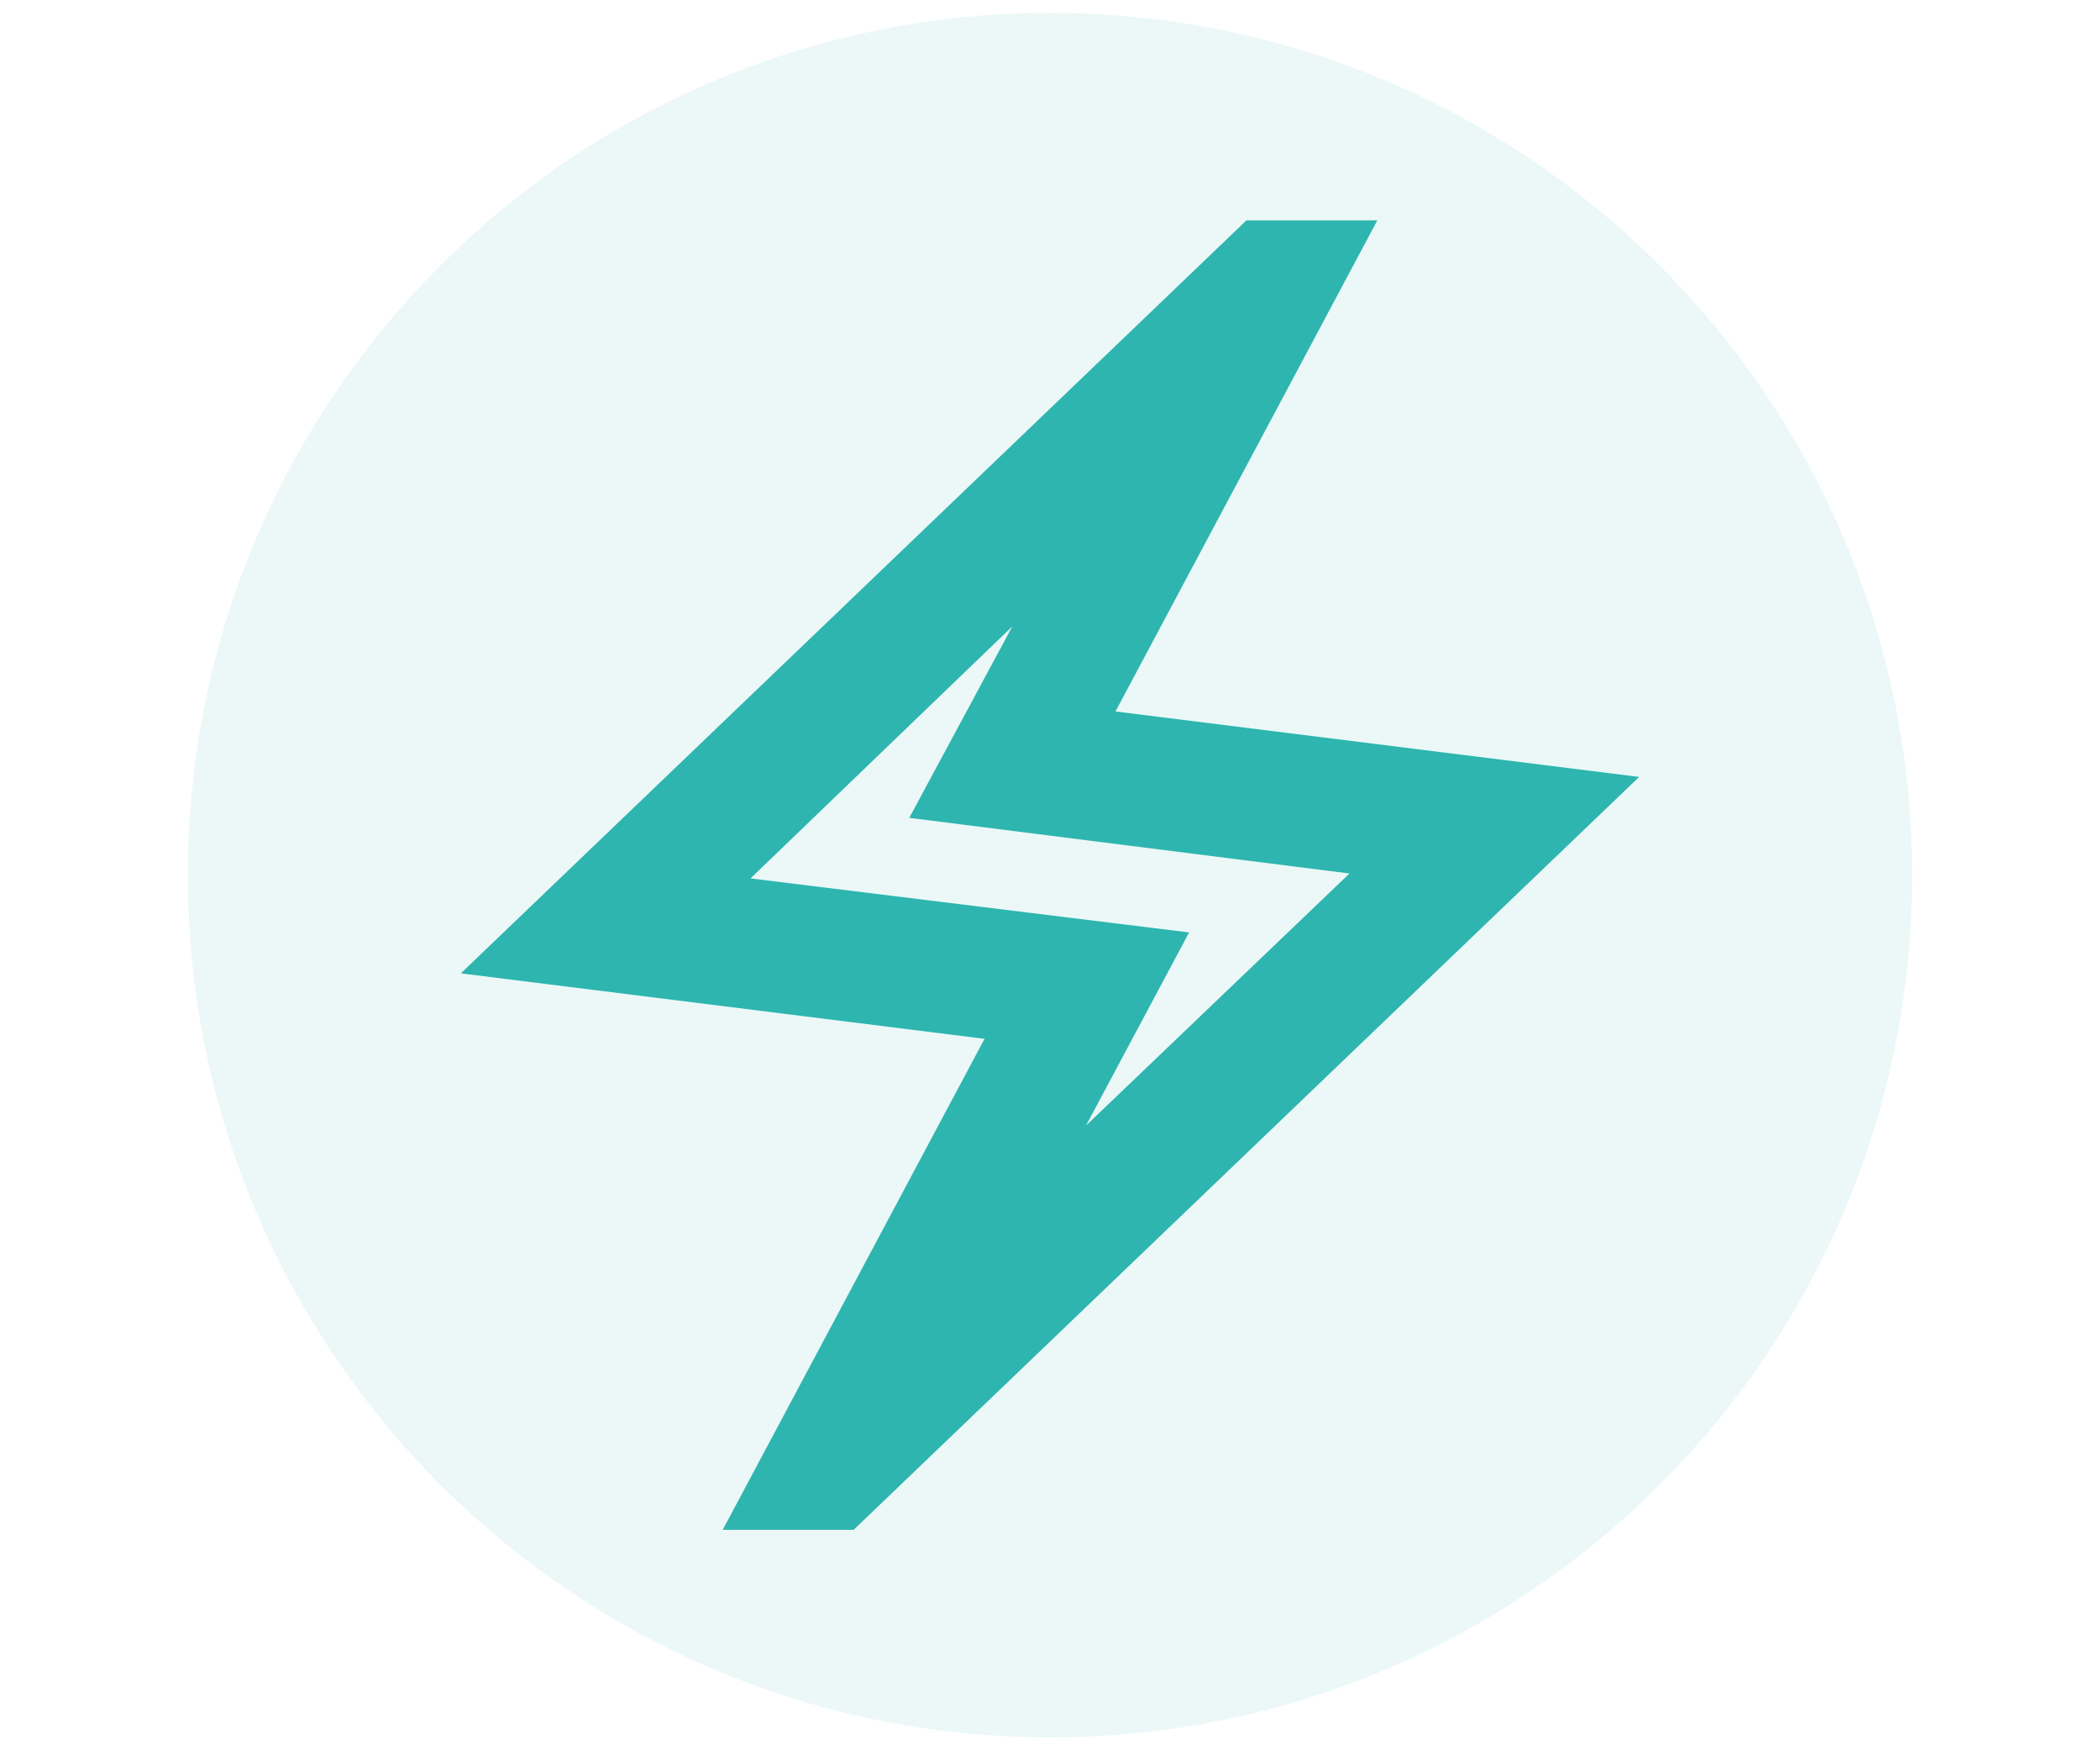
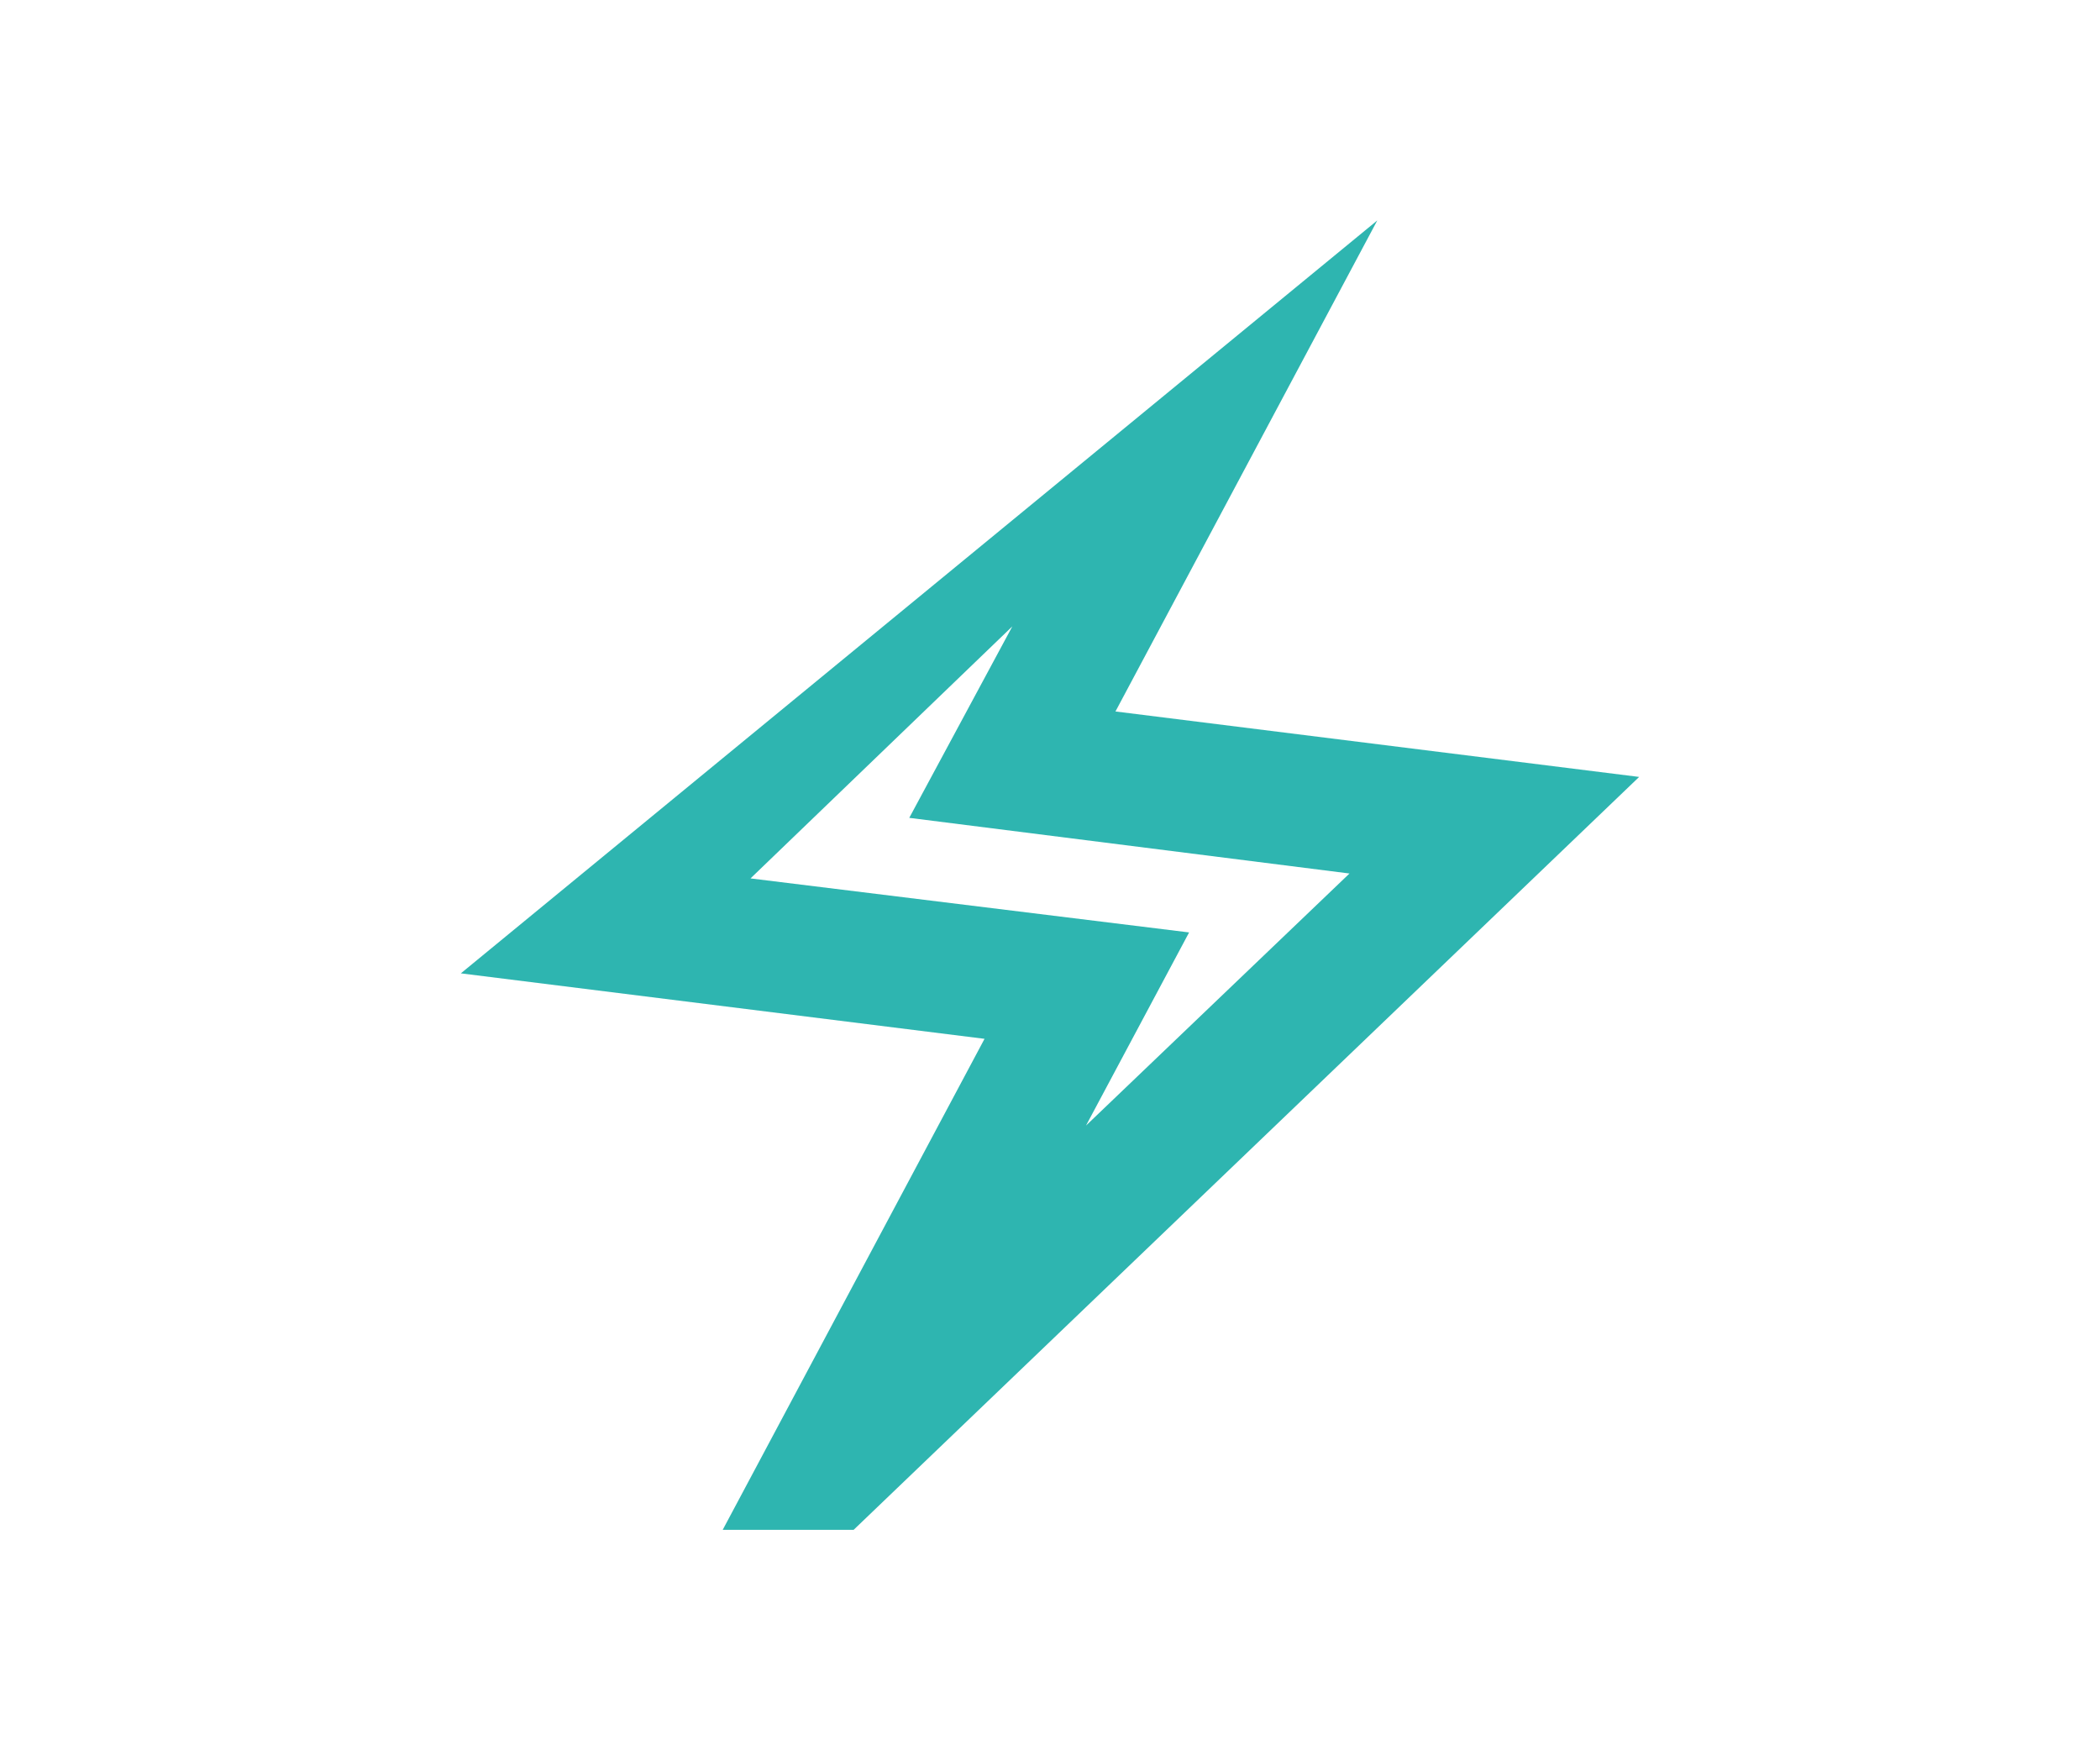
<svg xmlns="http://www.w3.org/2000/svg" version="1.0" preserveAspectRatio="xMidYMid meet" height="1600" viewBox="0 0 1440 1200" zoomAndPan="magnify" width="1920">
  <defs>
    <filter id="2589f429bf" height="100%" width="100%" y="0%" x="0%">
      <feColorMatrix color-interpolation-filters="sRGB" values="0 0 0 0 1 0 0 0 0 1 0 0 0 0 1 0 0 0 1 0" />
    </filter>
    <mask id="dae03a23a0">
      <g filter="url(#2589f429bf)">
        <rect fill-opacity="0.1" height="1440" y="-120" fill="#000000" width="1728" x="-144" />
      </g>
    </mask>
    <clipPath id="ec6702fcb1">
-       <path clip-rule="nonzero" d="M 0.859 0.859 L 1183.141 0.859 L 1183.141 1183.141 L 0.859 1183.141 Z M 0.859 0.859" />
-     </clipPath>
+       </clipPath>
    <clipPath id="616b1b7489">
      <path clip-rule="nonzero" d="M 592 0.859 C 265.523 0.859 0.859 265.523 0.859 592 C 0.859 918.477 265.523 1183.141 592 1183.141 C 918.477 1183.141 1183.141 918.477 1183.141 592 C 1183.141 265.523 918.477 0.859 592 0.859 Z M 592 0.859" />
    </clipPath>
    <clipPath id="e37ab23da6">
-       <path clip-rule="nonzero" d="M 0.859 0.859 L 1183.141 0.859 L 1183.141 1183.141 L 0.859 1183.141 Z M 0.859 0.859" />
-     </clipPath>
+       </clipPath>
    <clipPath id="5c4eb45546">
-       <path clip-rule="nonzero" d="M 592 0.859 C 265.523 0.859 0.859 265.523 0.859 592 C 0.859 918.477 265.523 1183.141 592 1183.141 C 918.477 1183.141 1183.141 918.477 1183.141 592 C 1183.141 265.523 918.477 0.859 592 0.859 Z M 592 0.859" />
-     </clipPath>
+       </clipPath>
    <clipPath id="d0abe68f1a">
-       <rect height="1184" y="0" width="1184" x="0" />
-     </clipPath>
+       </clipPath>
    <clipPath id="28269aee46">
      <rect height="1184" y="0" width="1184" x="0" />
    </clipPath>
  </defs>
  <g mask="url(#dae03a23a0)">
    <g transform="matrix(1, 0, 0, 1, 128, 8)">
      <g clip-path="url(#28269aee46)">
        <g clip-path="url(#ec6702fcb1)">
          <g clip-path="url(#616b1b7489)">
            <g transform="matrix(1, 0, 0, 1, 0, -0)">
              <g clip-path="url(#d0abe68f1a)">
                <g clip-path="url(#e37ab23da6)">
                  <g clip-path="url(#5c4eb45546)">
-                     <path fill-rule="nonzero" fill-opacity="1" d="M 0.859 0.859 L 1183.141 0.859 L 1183.141 1183.141 L 0.859 1183.141 Z M 0.859 0.859" fill="#2eb5b0" />
-                   </g>
+                     </g>
                </g>
              </g>
            </g>
          </g>
        </g>
      </g>
    </g>
  </g>
-   <path fill-rule="nonzero" fill-opacity="1" d="M 495.562 1048.875 L 675.113 712.219 L 316.012 667.332 L 854.664 151.121 L 944.438 151.121 L 764.887 487.781 L 1123.988 532.668 L 585.336 1048.875 Z M 744.688 771.695 L 925.359 598.879 L 623.492 560.723 L 694.188 429.426 L 514.637 602.242 L 815.387 639.277 Z M 720 600 Z M 720 600" fill="#2eb5b0" />
+   <path fill-rule="nonzero" fill-opacity="1" d="M 495.562 1048.875 L 675.113 712.219 L 316.012 667.332 L 944.438 151.121 L 764.887 487.781 L 1123.988 532.668 L 585.336 1048.875 Z M 744.688 771.695 L 925.359 598.879 L 623.492 560.723 L 694.188 429.426 L 514.637 602.242 L 815.387 639.277 Z M 720 600 Z M 720 600" fill="#2eb5b0" />
</svg>